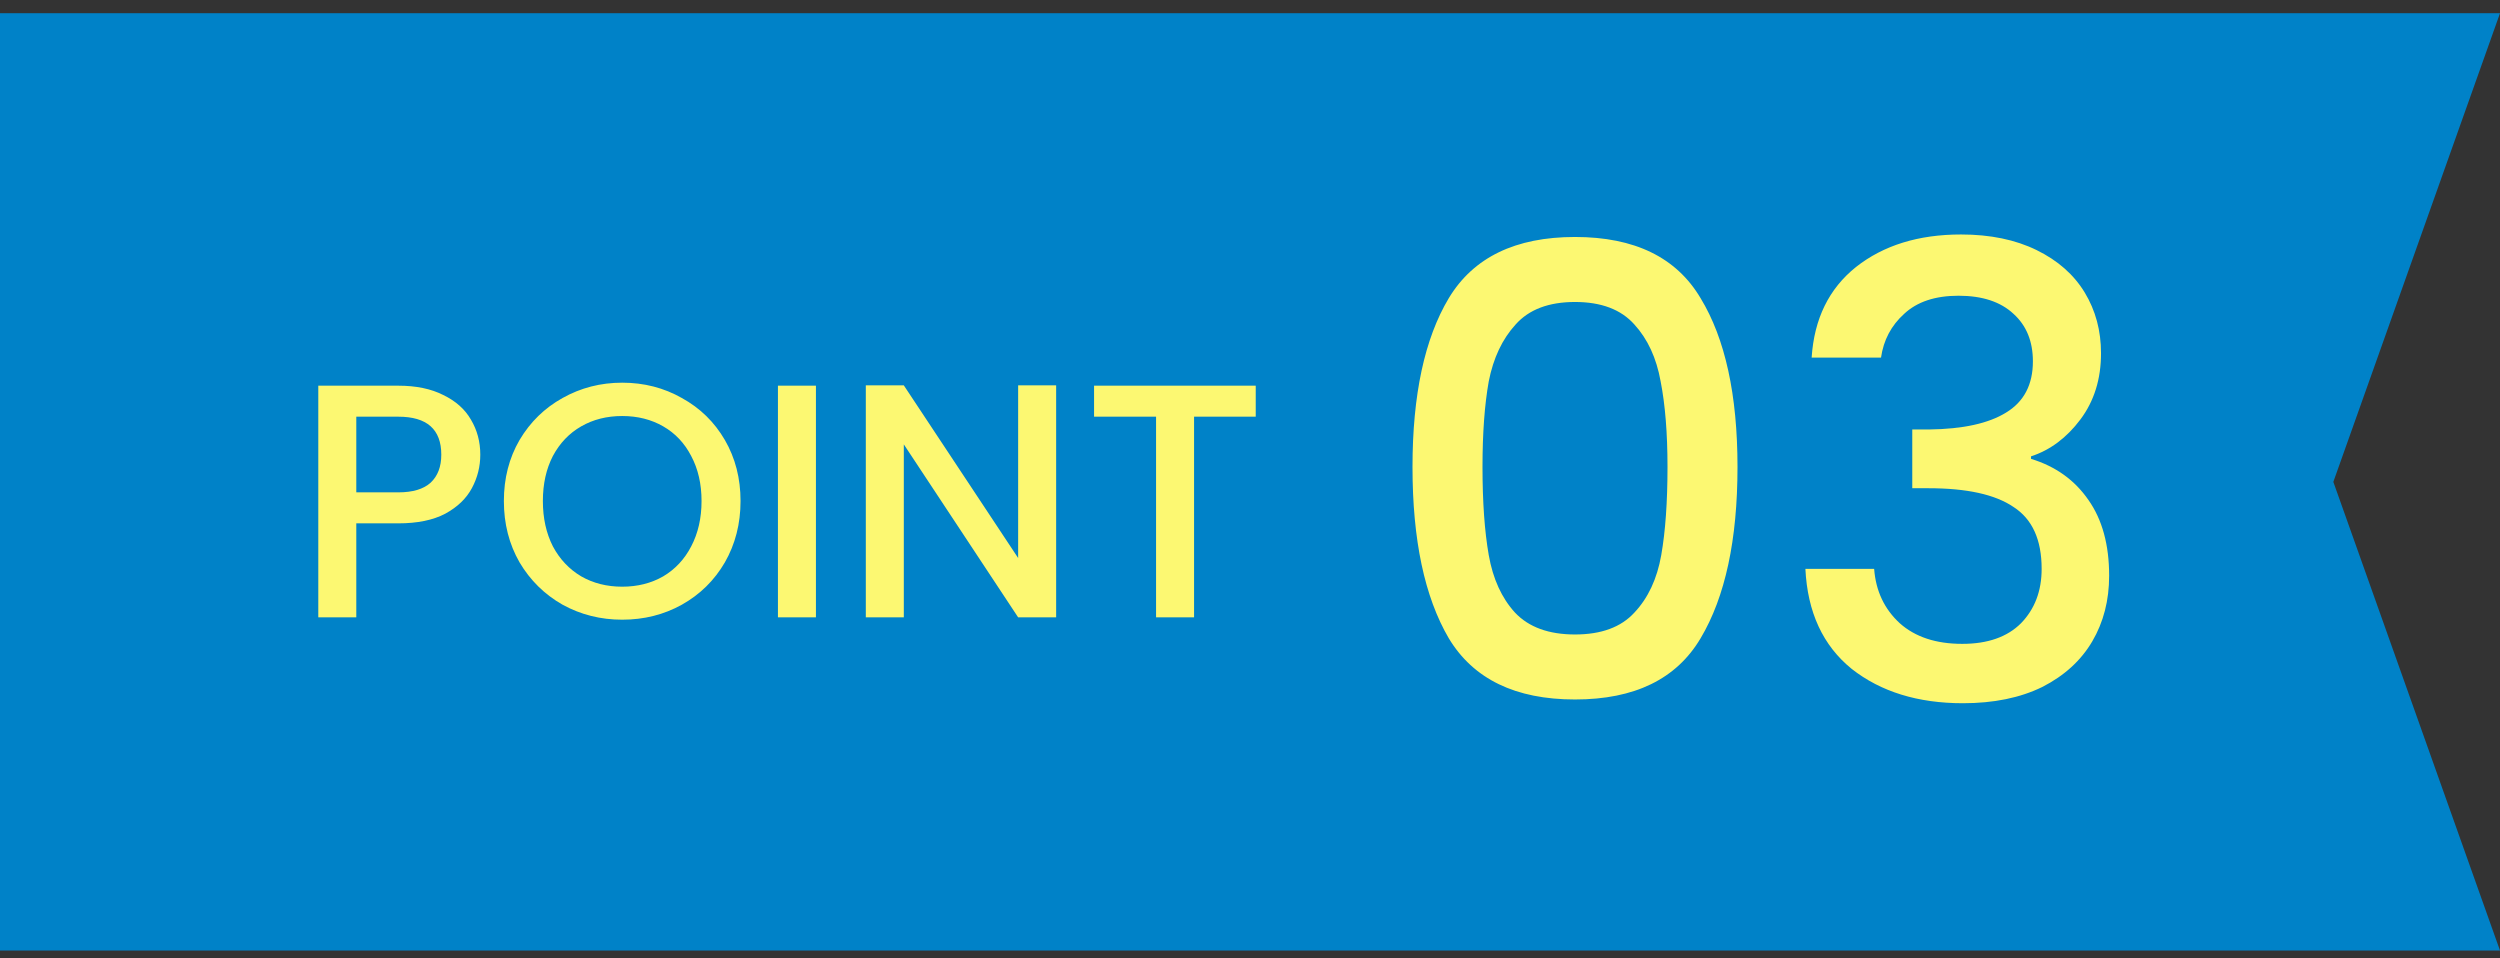
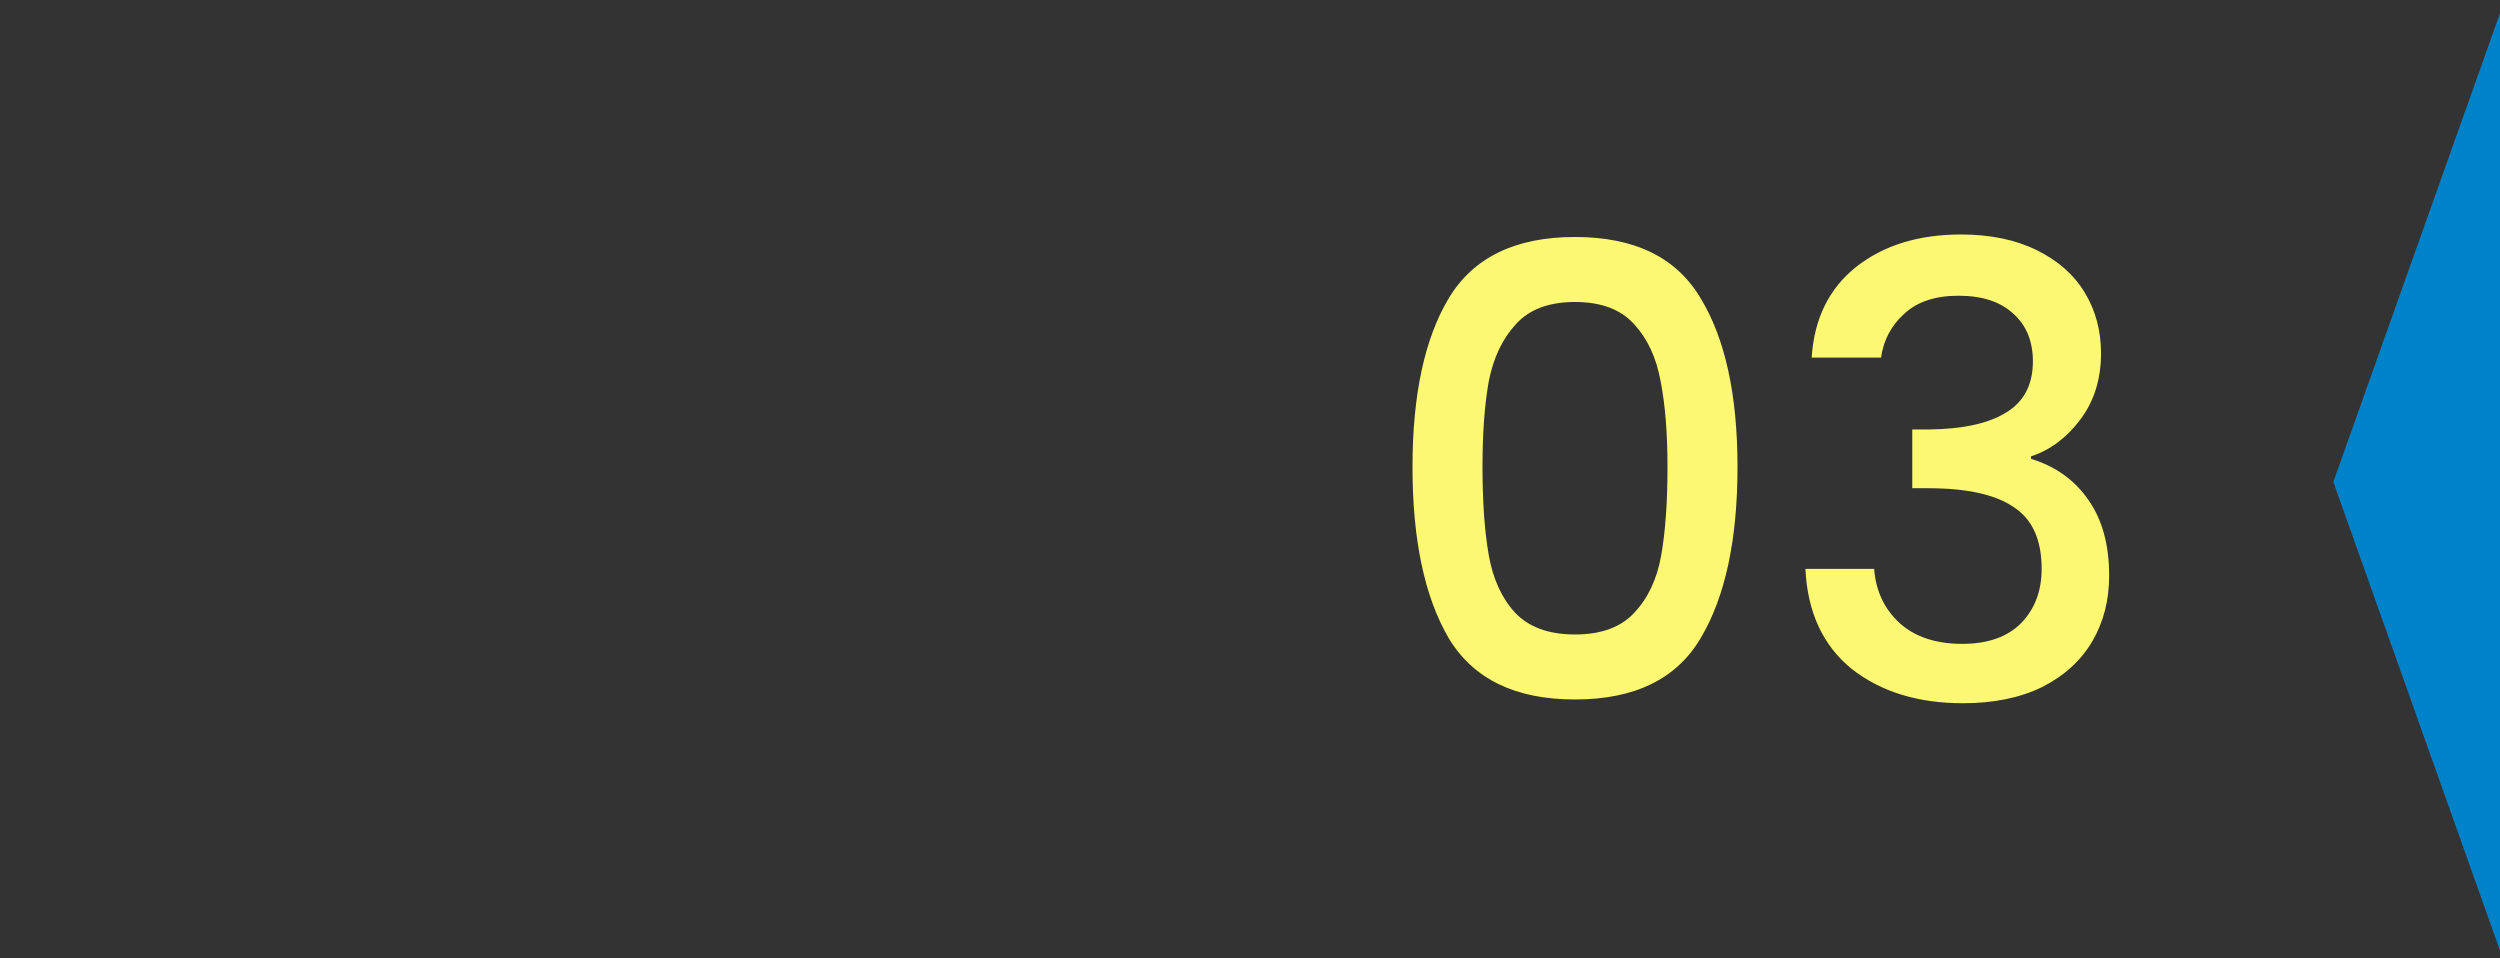
<svg xmlns="http://www.w3.org/2000/svg" width="120" height="46" viewBox="0 0 120 46" fill="none">
  <rect x="0" y="0" width="120" height="46" fill="#333333" stroke="none" />
-   <path d="M0 0.635H120L112 23.131L120 45.627H0V0.635Z" fill="#0082C8" />
+   <path d="M0 0.635H120L112 23.131L120 45.627V0.635Z" fill="#0082C8" />
  <path d="M67.8 22.415C67.8 18.955 68.38 16.255 69.54 14.315C70.72 12.355 72.74 11.375 75.6 11.375C78.46 11.375 80.47 12.355 81.63 14.315C82.81 16.255 83.4 18.955 83.4 22.415C83.4 25.915 82.81 28.655 81.63 30.635C80.47 32.595 78.46 33.575 75.6 33.575C72.74 33.575 70.72 32.595 69.54 30.635C68.38 28.655 67.8 25.915 67.8 22.415ZM80.04 22.415C80.04 20.795 79.93 19.425 79.71 18.305C79.51 17.185 79.09 16.275 78.45 15.575C77.81 14.855 76.86 14.495 75.6 14.495C74.34 14.495 73.39 14.855 72.75 15.575C72.11 16.275 71.68 17.185 71.46 18.305C71.26 19.425 71.16 20.795 71.16 22.415C71.16 24.095 71.26 25.505 71.46 26.645C71.66 27.785 72.08 28.705 72.72 29.405C73.38 30.105 74.34 30.455 75.6 30.455C76.86 30.455 77.81 30.105 78.45 29.405C79.11 28.705 79.54 27.785 79.74 26.645C79.94 25.505 80.04 24.095 80.04 22.415ZM86.959 17.165C87.079 15.305 87.789 13.855 89.089 12.815C90.409 11.775 92.089 11.255 94.129 11.255C95.529 11.255 96.739 11.505 97.759 12.005C98.779 12.505 99.549 13.185 100.069 14.045C100.589 14.905 100.849 15.875 100.849 16.955C100.849 18.195 100.519 19.255 99.859 20.135C99.199 21.015 98.409 21.605 97.489 21.905V22.025C98.669 22.385 99.589 23.045 100.249 24.005C100.909 24.945 101.239 26.155 101.239 27.635C101.239 28.815 100.969 29.865 100.429 30.785C99.889 31.705 99.089 32.435 98.029 32.975C96.969 33.495 95.699 33.755 94.219 33.755C92.059 33.755 90.279 33.205 88.879 32.105C87.499 30.985 86.759 29.385 86.659 27.305H89.959C90.039 28.365 90.449 29.235 91.189 29.915C91.929 30.575 92.929 30.905 94.189 30.905C95.409 30.905 96.349 30.575 97.009 29.915C97.669 29.235 97.999 28.365 97.999 27.305C97.999 25.905 97.549 24.915 96.649 24.335C95.769 23.735 94.409 23.435 92.569 23.435H91.789V20.615H92.599C94.219 20.595 95.449 20.325 96.289 19.805C97.149 19.285 97.579 18.465 97.579 17.345C97.579 16.385 97.269 15.625 96.649 15.065C96.029 14.485 95.149 14.195 94.009 14.195C92.889 14.195 92.019 14.485 91.399 15.065C90.779 15.625 90.409 16.325 90.289 17.165H86.959Z" fill="#FCF872" />
-   <path d="M23.054 21.825C23.054 22.39 22.921 22.924 22.654 23.425C22.387 23.926 21.961 24.337 21.374 24.657C20.788 24.966 20.035 25.121 19.118 25.121H17.102V29.633H15.278V18.513H19.118C19.971 18.513 20.692 18.662 21.278 18.961C21.875 19.249 22.318 19.643 22.606 20.145C22.905 20.646 23.054 21.206 23.054 21.825ZM19.118 23.633C19.811 23.633 20.329 23.478 20.67 23.169C21.012 22.849 21.182 22.401 21.182 21.825C21.182 20.609 20.494 20.001 19.118 20.001H17.102V23.633H19.118ZM29.866 29.745C28.831 29.745 27.876 29.505 27.002 29.025C26.138 28.534 25.45 27.857 24.938 26.993C24.436 26.118 24.186 25.137 24.186 24.049C24.186 22.961 24.436 21.985 24.938 21.121C25.45 20.257 26.138 19.585 27.002 19.105C27.876 18.614 28.831 18.369 29.866 18.369C30.911 18.369 31.866 18.614 32.73 19.105C33.604 19.585 34.292 20.257 34.794 21.121C35.295 21.985 35.546 22.961 35.546 24.049C35.546 25.137 35.295 26.118 34.794 26.993C34.292 27.857 33.604 28.534 32.73 29.025C31.866 29.505 30.911 29.745 29.866 29.745ZM29.866 28.161C30.602 28.161 31.258 27.995 31.834 27.665C32.41 27.323 32.858 26.843 33.178 26.225C33.508 25.596 33.674 24.87 33.674 24.049C33.674 23.227 33.508 22.508 33.178 21.889C32.858 21.27 32.41 20.796 31.834 20.465C31.258 20.134 30.602 19.969 29.866 19.969C29.13 19.969 28.474 20.134 27.898 20.465C27.322 20.796 26.868 21.27 26.538 21.889C26.218 22.508 26.058 23.227 26.058 24.049C26.058 24.87 26.218 25.596 26.538 26.225C26.868 26.843 27.322 27.323 27.898 27.665C28.474 27.995 29.13 28.161 29.866 28.161ZM39.165 18.513V29.633H37.341V18.513H39.165ZM50.695 29.633H48.871L43.383 21.329V29.633H41.559V18.497H43.383L48.871 26.785V18.497H50.695V29.633ZM60.275 18.513V20.001H57.315V29.633H55.491V20.001H52.515V18.513H60.275Z" fill="#FCF872" />
</svg>